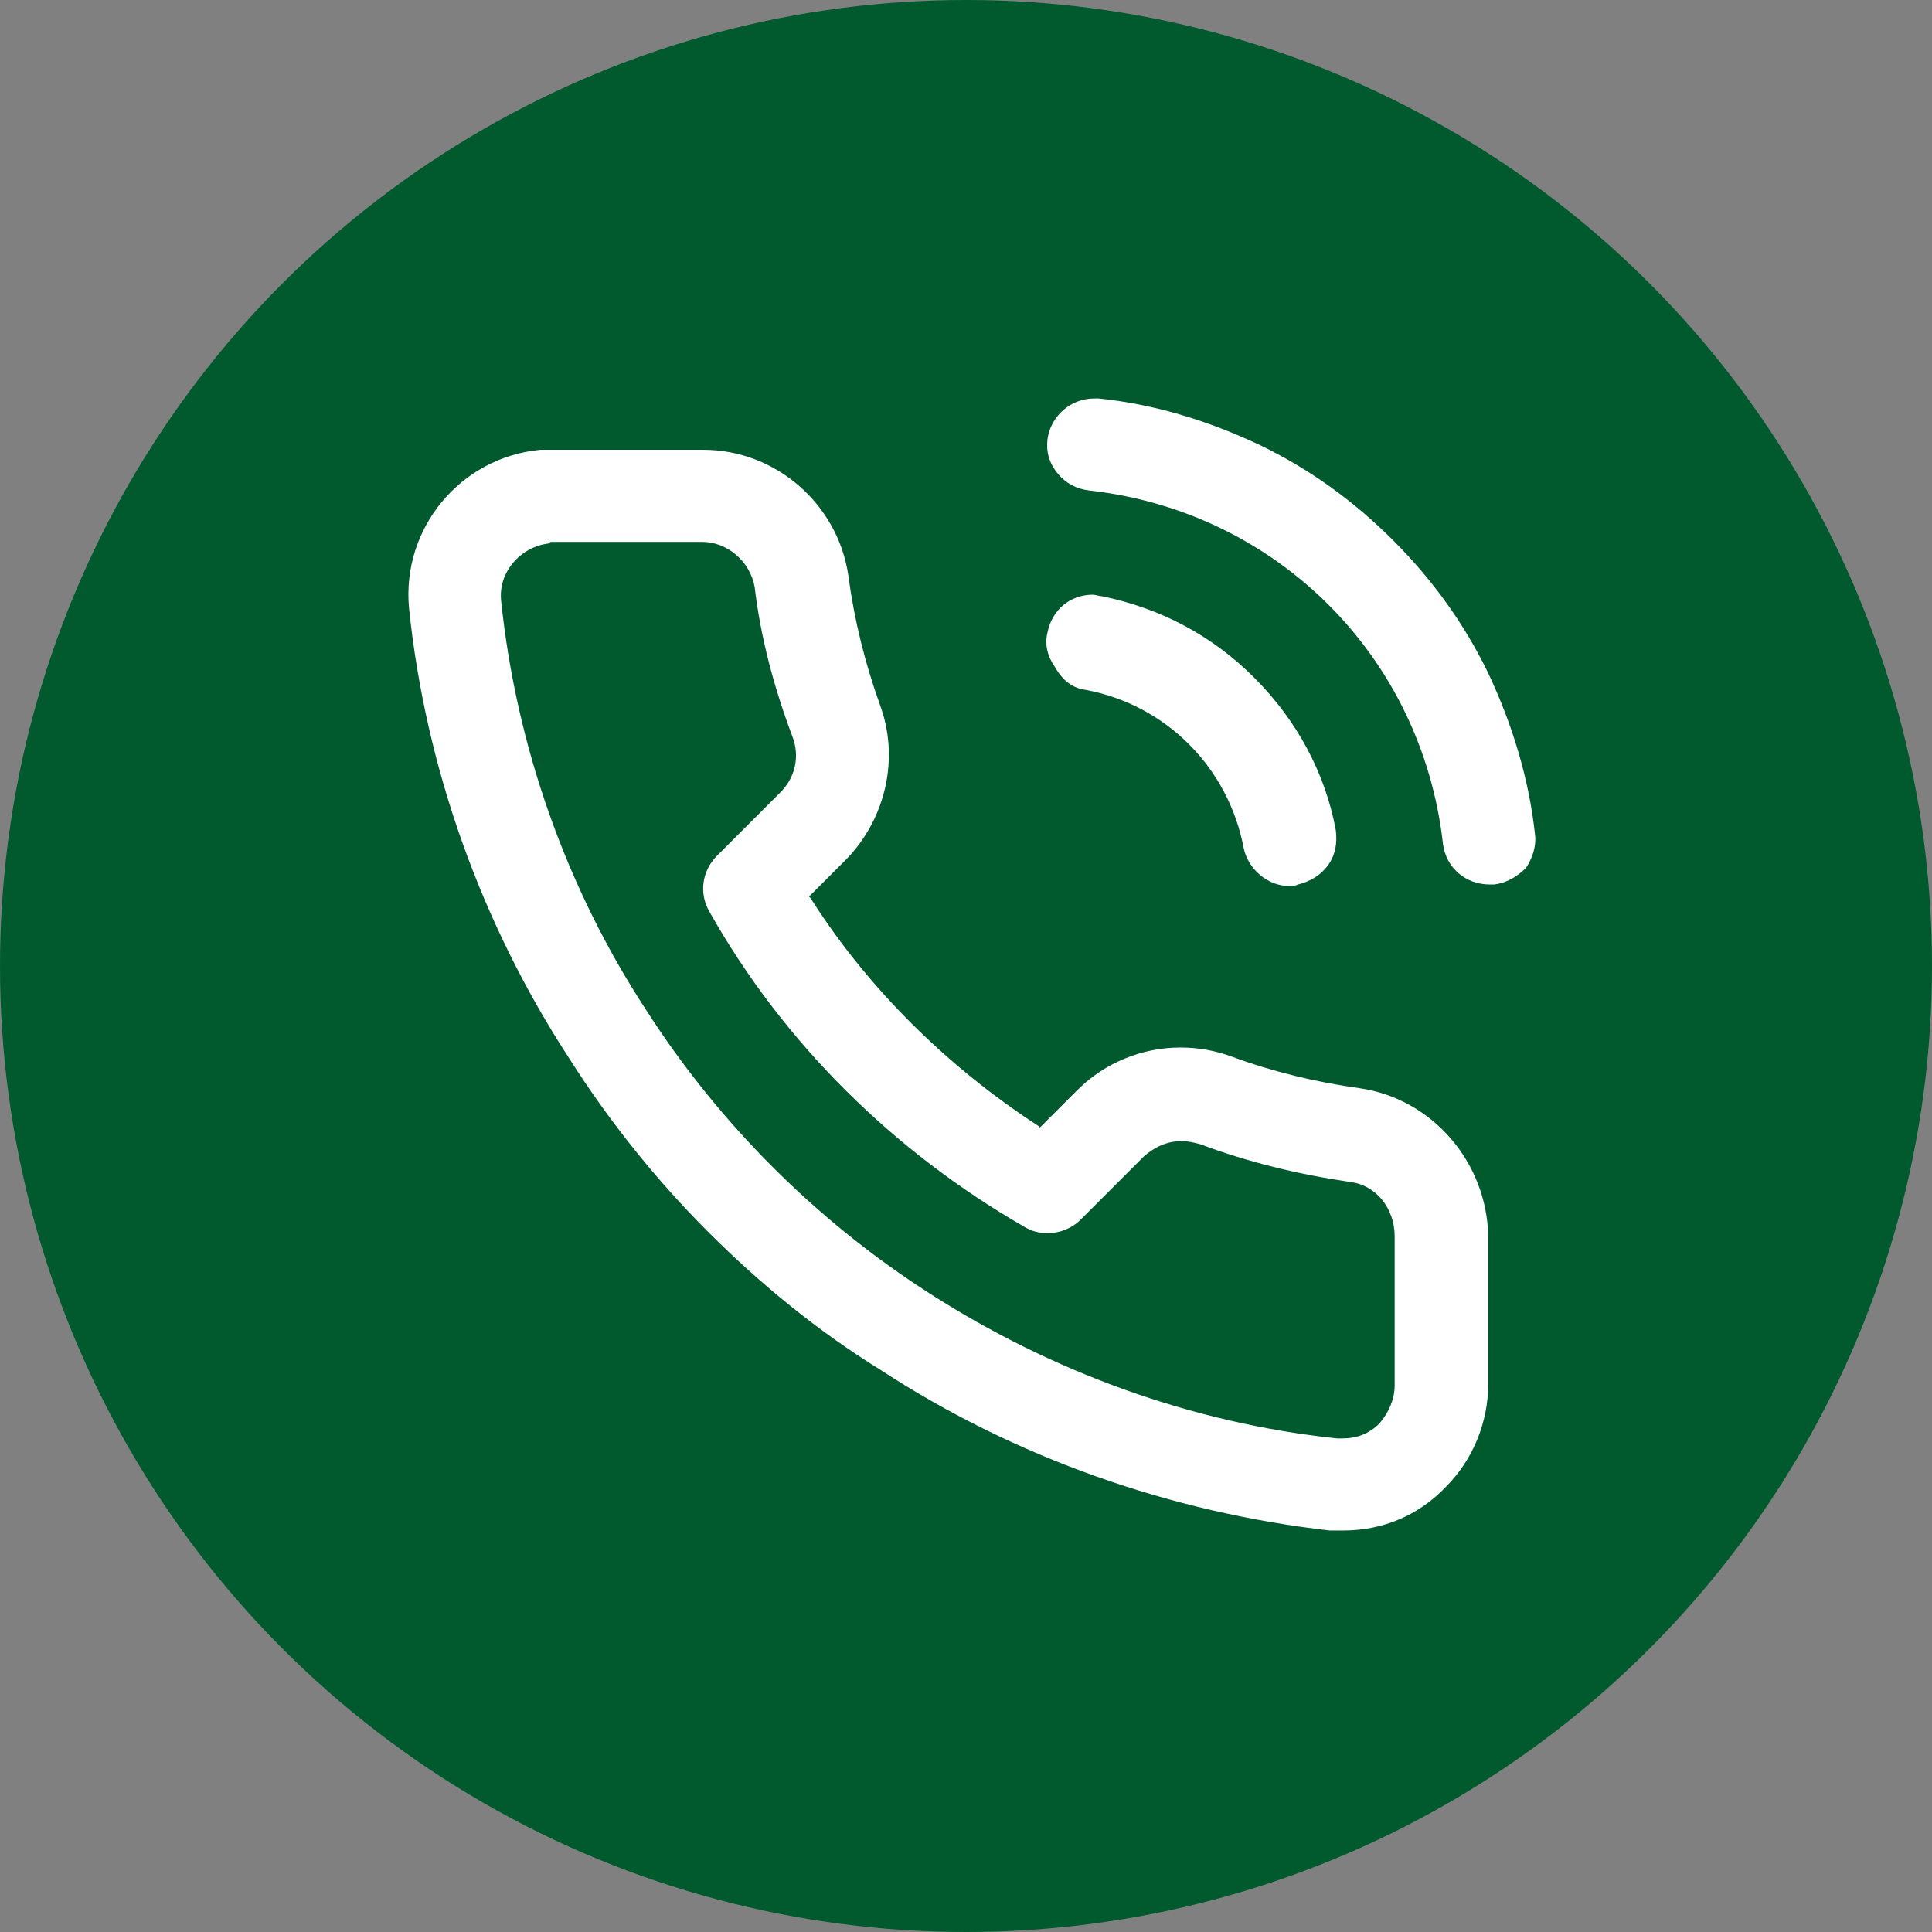
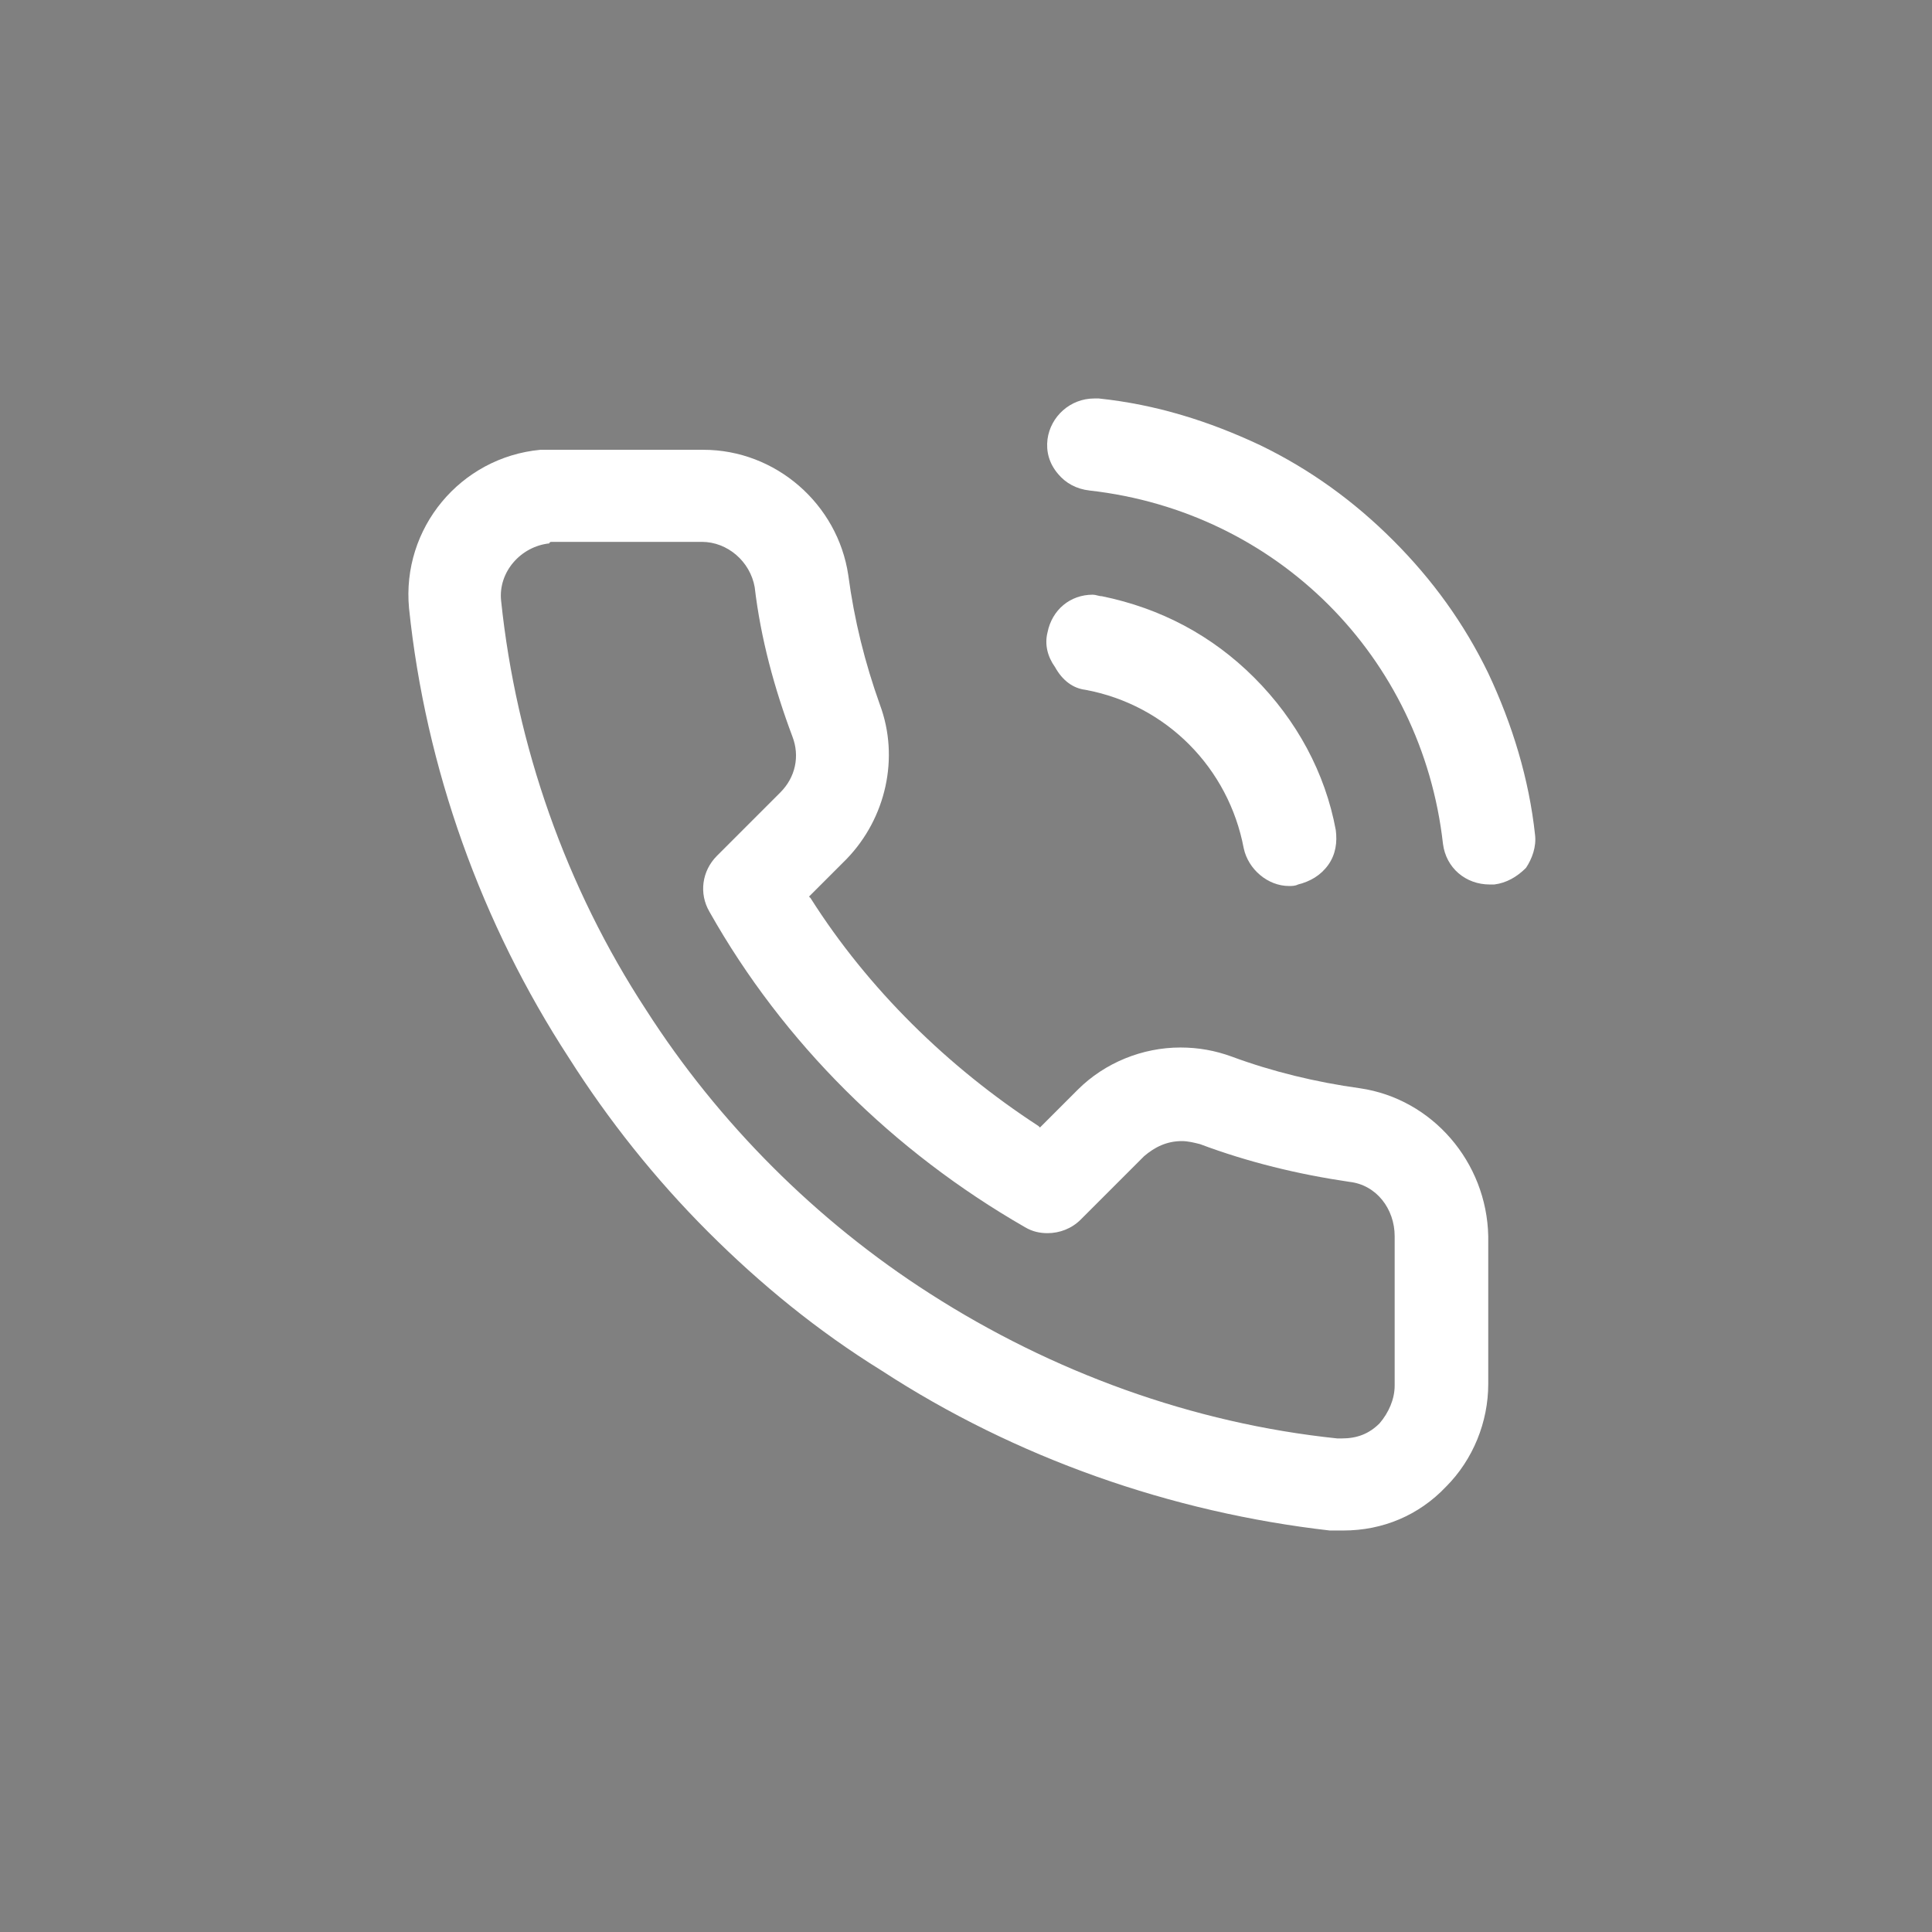
<svg xmlns="http://www.w3.org/2000/svg" version="1.1" id="Layer_1" x="0px" y="0px" viewBox="0 0 128 128" style="enable-background:new 0 0 128 128;" xml:space="preserve">
  <rect x="0" y="0" width="128" height="128" fill="#808080" stroke="none" />
  <style type="text/css">
	.st0{fill:#005A2D;}
	.st1{fill:#FFFFFF;}
</style>
  <g>
-     <circle class="st0" cx="64" cy="64" r="64" />
-   </g>
+     </g>
  <g>
    <path class="st1" d="M101.7,55.3c-0.4-3.7-1.5-7.3-3.1-10.7c-1.6-3.3-3.7-6.2-6.3-8.8c-2.6-2.6-5.5-4.7-8.8-6.3   c-3.4-1.6-6.9-2.7-10.7-3.1c-0.1,0-0.2,0-0.3,0c-1.6,0-2.9,1.2-3.1,2.7c-0.1,0.8,0.1,1.6,0.7,2.3c0.5,0.6,1.2,1,2.1,1.1   c12.4,1.4,22,11,23.4,23.4c0.2,1.6,1.5,2.7,3.1,2.7c0.1,0,0.2,0,0.3,0c0.8-0.1,1.5-0.5,2.1-1.1C101.5,56.9,101.8,56.1,101.7,55.3z" />
    <path class="st1" d="M71.9,45.7c5.4,1,9.5,5.2,10.5,10.5c0.3,1.4,1.6,2.5,3,2.5c0.2,0,0.4,0,0.6-0.1c0.8-0.2,1.5-0.6,2-1.3   c0.5-0.7,0.6-1.5,0.5-2.3c-0.7-3.8-2.6-7.3-5.4-10.1c-2.8-2.8-6.2-4.6-10.1-5.4c-0.2,0-0.4-0.1-0.6-0.1c-1.5,0-2.7,1-3,2.5   c-0.2,0.8,0,1.6,0.5,2.3C70.4,45.1,71.1,45.6,71.9,45.7z" />
    <path class="st1" d="M90.1,72.1c-2.9-0.4-5.8-1.1-8.5-2.1c-1.1-0.4-2.2-0.6-3.4-0.6c-2.5,0-5,1-6.8,2.8l-2.5,2.5l-0.1-0.1   c-6-3.9-11.3-9.1-15.1-15.1l-0.1-0.1l2.5-2.5c2.6-2.7,3.5-6.7,2.2-10.2c-1-2.8-1.7-5.6-2.1-8.6c-0.7-4.7-4.8-8.3-9.6-8.3l-9.9,0   c-0.3,0-0.6,0-0.9,0c-5.3,0.5-9.2,5.2-8.7,10.5c1.1,10.6,4.8,20.9,10.6,29.8c2.6,4.1,5.7,8,9.2,11.5c3.5,3.5,7.3,6.6,11.5,9.2   c8.9,5.8,19.2,9.4,29.7,10.6c0.3,0,0.6,0,0.9,0h0h0c2.6,0,5-1,6.8-2.9c1.8-1.8,2.8-4.3,2.8-6.8v-9.8C98.5,77,94.9,72.8,90.1,72.1z    M36.6,35.9h9.9c1.7,0,3.2,1.3,3.5,3c0.4,3.4,1.3,6.7,2.5,9.9c0.5,1.3,0.2,2.7-0.8,3.7l-4.2,4.2c-1,1-1.2,2.5-0.5,3.7   c4.9,8.7,12.2,15.9,20.9,20.9c0.5,0.3,1,0.4,1.5,0.4c0.8,0,1.6-0.3,2.2-0.9l4.2-4.2c0.7-0.6,1.5-1,2.5-1c0.4,0,0.8,0.1,1.2,0.2   c3.2,1.2,6.5,2,9.9,2.5c1.8,0.2,3,1.8,3,3.6v9.9c0,0.9-0.4,1.8-1,2.5c-0.7,0.7-1.5,1-2.5,1c-0.1,0-0.2,0-0.3,0   c-9.6-1-18.9-4.4-27-9.6c-7.5-4.8-14-11.3-18.8-18.8c-5.3-8.1-8.6-17.5-9.6-27.1c-0.2-1.9,1.3-3.6,3.2-3.8   C36.4,35.9,36.5,35.9,36.6,35.9z" />
  </g>
</svg>